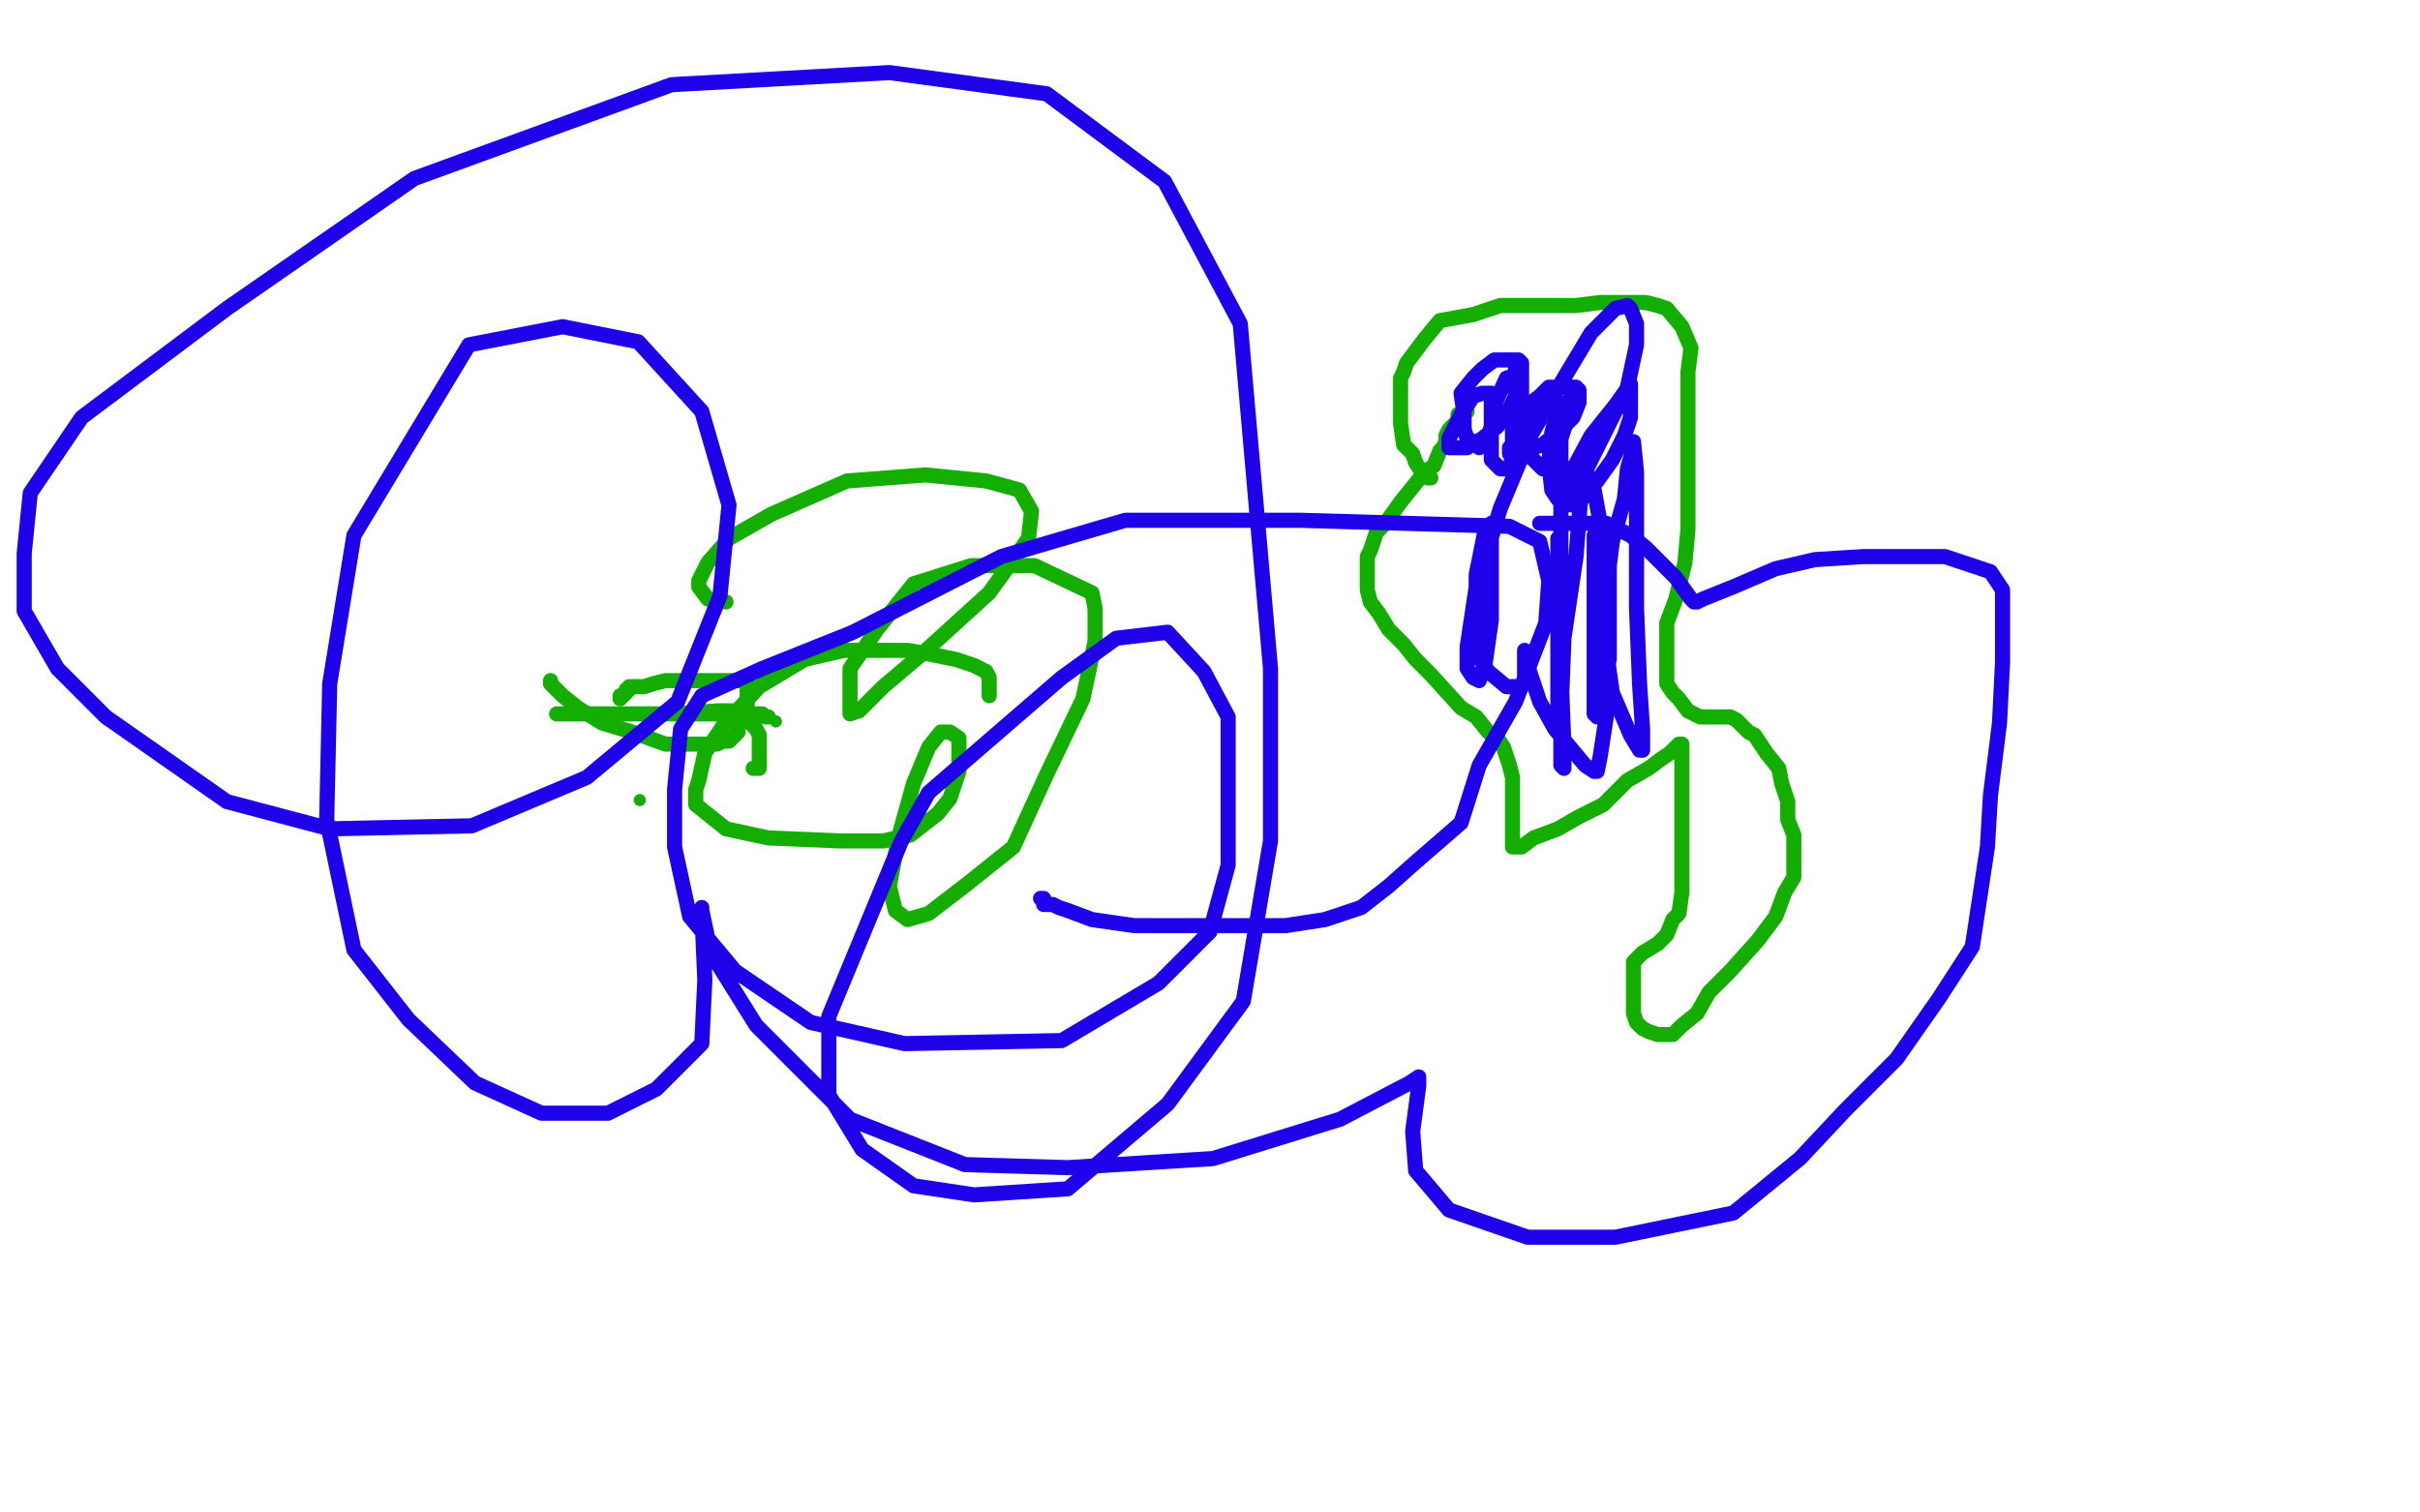
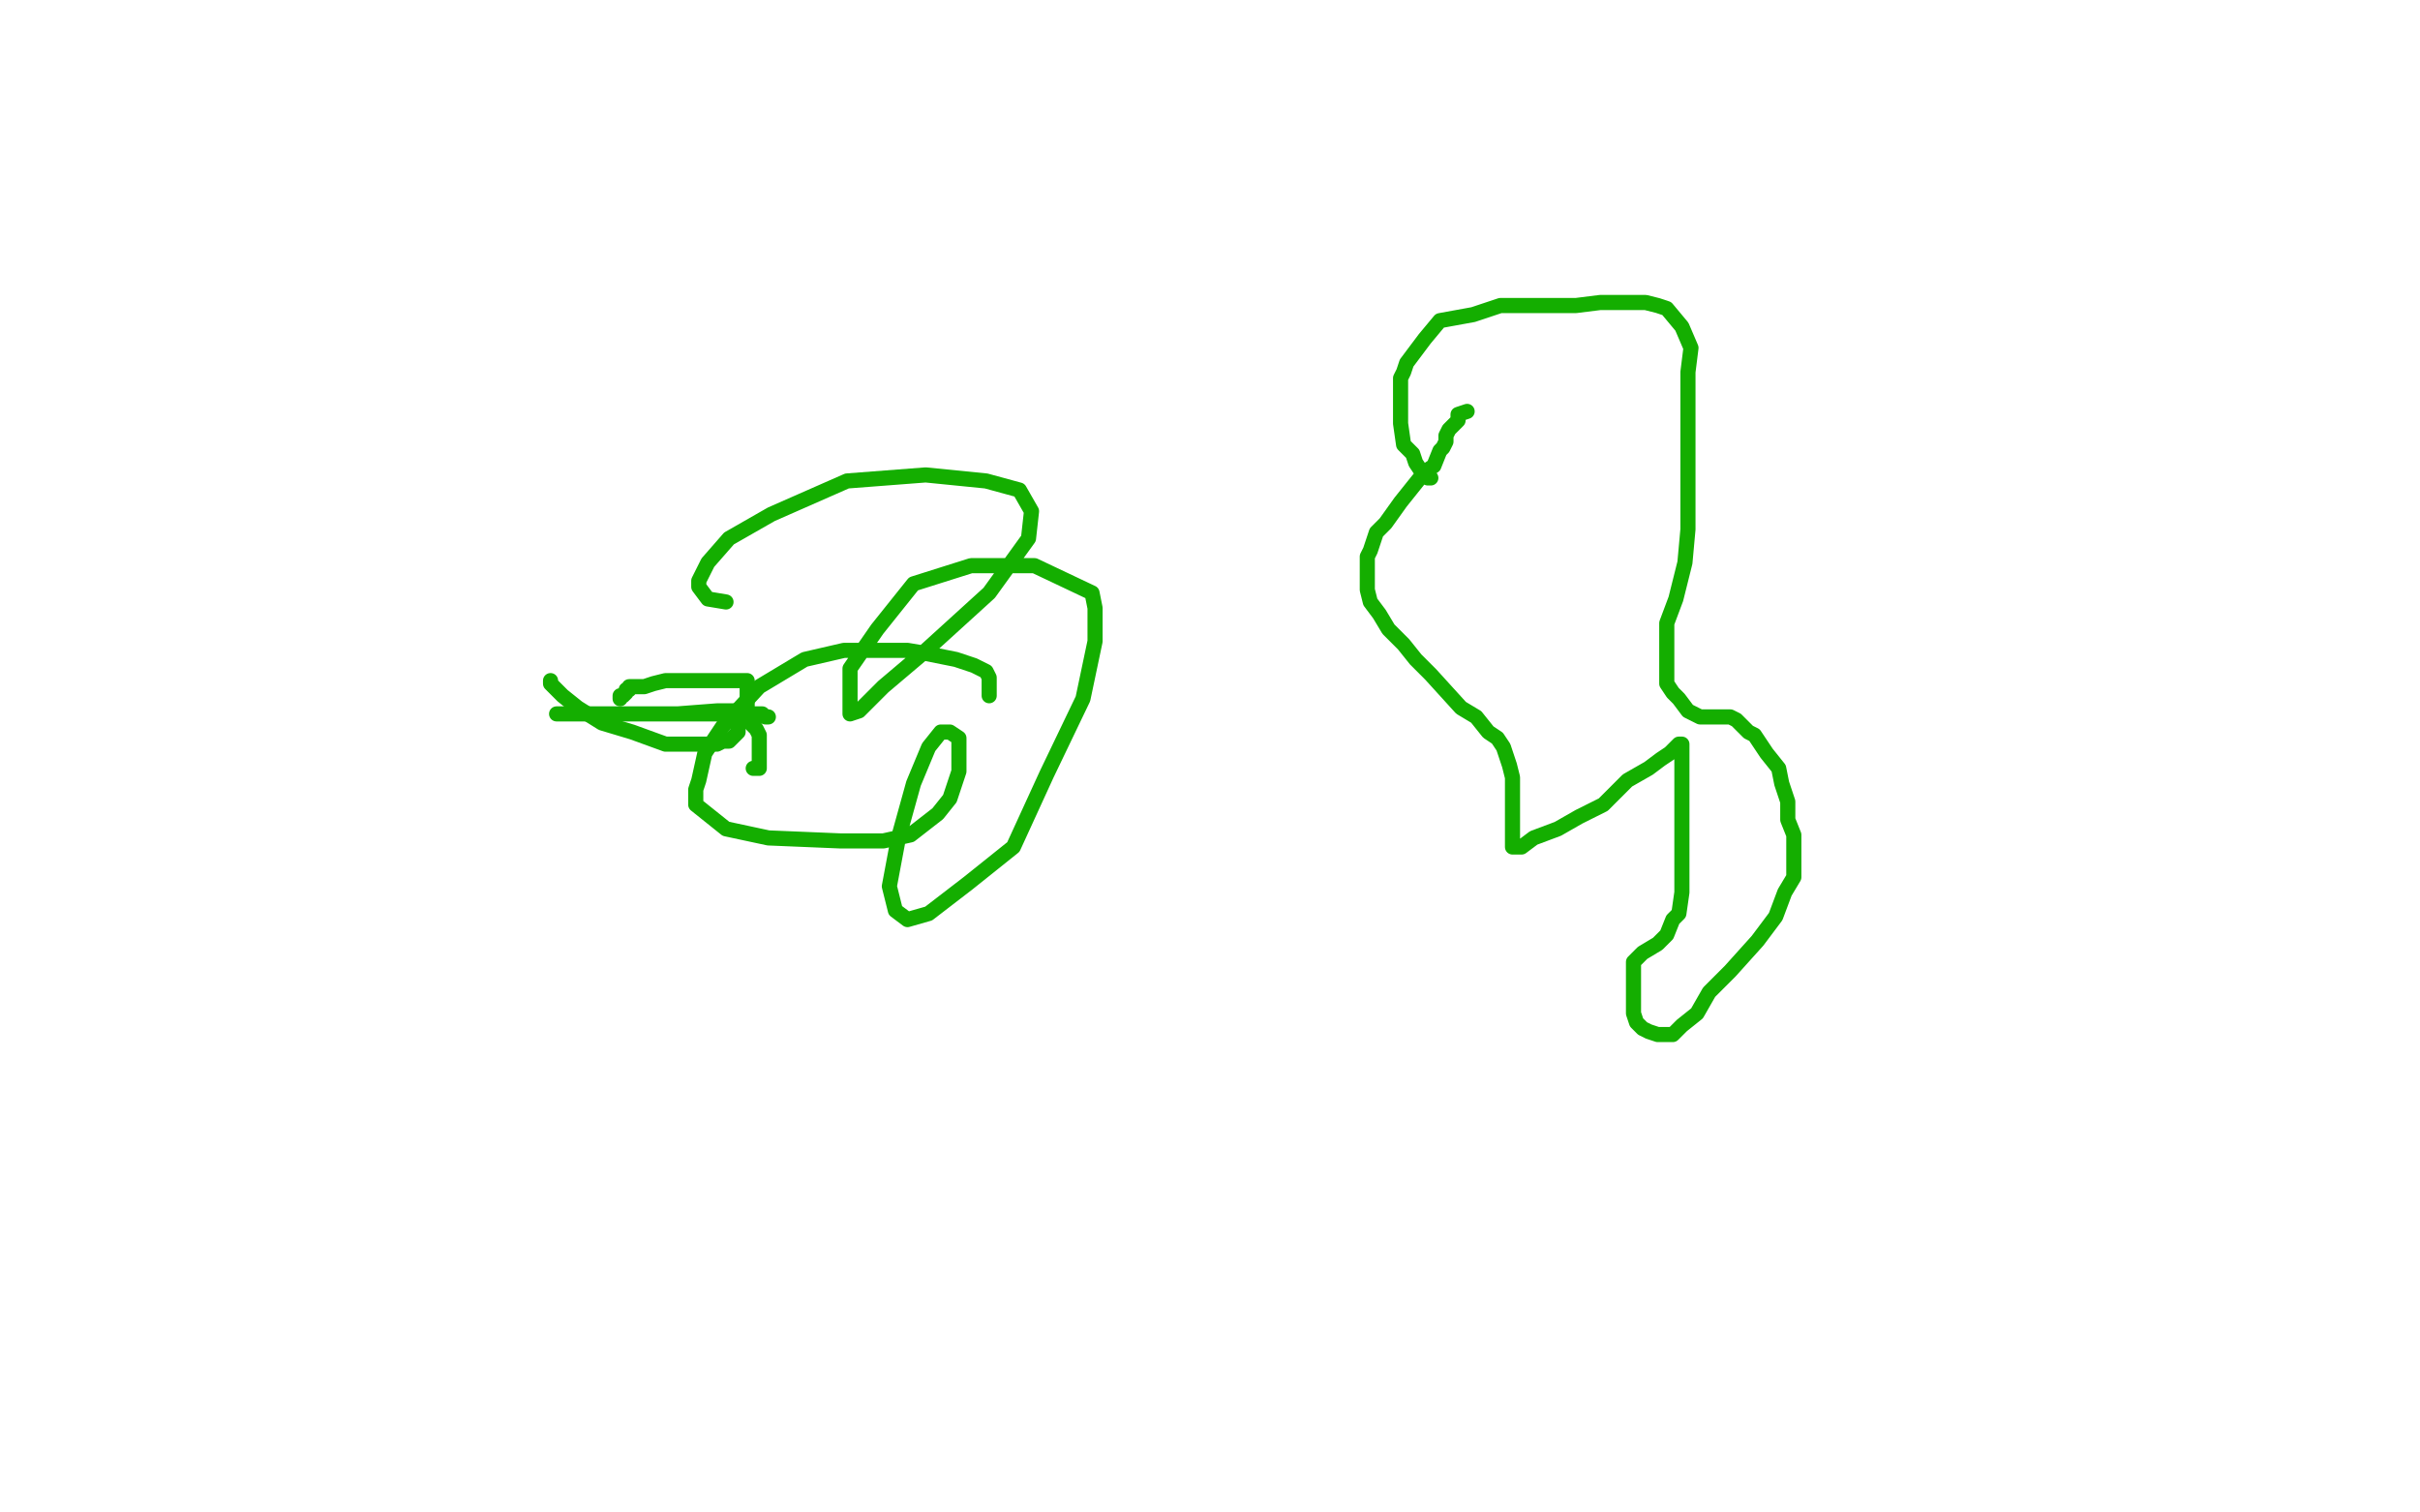
<svg xmlns="http://www.w3.org/2000/svg" width="800" height="500" version="1.1" style="stroke-antialiasing: false">
  <desc>This SVG has been created on https://colorillo.com/</desc>
  <rect x="0" y="0" width="800" height="500" style="fill: rgb(255,255,255); stroke-width:0" />
  <polyline points="182,225 182,226 182,226 186,230 186,230 191,234 191,234 199,239 199,239 209,242 209,242 220,246 220,246 226,246 226,246 231,246 235,246 237,246 239,245 241,245 243,243 244,242 244,241 244,239 245,236 246,235 247,234 247,232 247,231 247,229 247,226 247,225 246,225 245,225 244,225 242,225 240,225 236,225 229,225 224,225 220,225 216,226 213,227 209,227 208,227 208,228 207,228 207,229 206,230 205,230 205,231" style="fill: none; stroke: #14ae00; stroke-width: 5; stroke-linejoin: round; stroke-linecap: round; stroke-antialiasing: false; stroke-antialias: 0; opacity: 1.0" />
-   <circle cx="256.5" cy="238.5" r="2" style="fill: #14ae00; stroke-antialiasing: false; stroke-antialias: 0; opacity: 1.0" />
  <polyline points="254,237 253,237 253,237 252,236 252,236 248,236 248,236 242,236 242,236 234,236 234,236 224,236 224,236 211,236 211,236 192,236 189,236 185,236 184,236 185,236 187,236 188,236 190,236 195,236 198,236 201,236 208,236 213,236 224,236 237,235 243,235 245,235 246,235 246,237 247,238 248,239 250,241 251,243 251,247 251,249 251,252 251,254 250,254 249,254" style="fill: none; stroke: #14ae00; stroke-width: 5; stroke-linejoin: round; stroke-linecap: round; stroke-antialiasing: false; stroke-antialias: 0; opacity: 1.0" />
-   <circle cx="211.5" cy="264.5" r="2" style="fill: #14ae00; stroke-antialiasing: false; stroke-antialias: 0; opacity: 1.0" />
  <polyline points="327,230 327,227 327,227 327,225 327,225 327,224 327,224 326,222 326,222 322,220 322,220 316,218 316,218 306,216 306,216 300,215 295,215 290,215 279,215 266,218 251,227 239,240 233,249 231,258 230,261 230,266 235,270 240,274 254,277 278,278 292,278 301,276 310,269 314,264 317,255 317,248 317,244 314,242 311,242 307,247 302,259 297,277 294,293 296,301 300,304 307,302 320,292 335,280 346,256 358,231 362,212 362,201 361,196 342,187 321,187 302,193 290,208 281,221 281,231 281,235 281,236 284,235 292,227 305,216 327,196 340,178 341,169 337,162 326,159 306,157 280,159 255,170 241,178 234,186 231,192 231,194 234,198 240,199" style="fill: none; stroke: #14ae00; stroke-width: 5; stroke-linejoin: round; stroke-linecap: round; stroke-antialiasing: false; stroke-antialias: 0; opacity: 1.0" />
  <polyline points="485,136 482,137 482,137 482,139 482,139 479,142 479,142 478,144 478,144 478,145 478,145 478,146 478,146 477,148 477,148 476,149 474,154 471,156 467,161 463,166 458,173 455,176 454,179 453,182 452,184 452,188 452,190 452,195 453,199 456,203 459,208 464,213 468,218 473,223 483,234 488,237 492,242 495,244 497,247 498,250 499,253 500,257 500,259 500,265 500,270 500,276 500,280 501,280 502,280 503,280 507,277 515,274 522,270 530,266 538,258 545,254 549,251 552,249 554,247 555,246 556,246 556,247 556,249 556,250 556,252 556,257 556,263 556,269 556,275 556,281 556,285 556,291 556,295 555,302 553,304 551,309 548,312 543,315 540,318 540,320 540,323 540,324 540,326 540,328 540,332 540,335 541,338 543,340 545,341 548,342 550,342 553,342 556,339 561,335 565,328 572,321 581,311 587,303 590,295 593,290 593,286 593,282 593,281 593,278 593,277 593,276 591,271 591,265 589,259 588,254 584,249 580,243 578,242 575,239 574,238 572,237 571,237 570,237 567,237 565,237 562,237 560,236 558,235 555,231 553,229 551,226 551,223 551,218 551,212 551,206 554,198 557,186 558,175 558,159 558,147 558,134 558,123 559,115 556,108 551,102 548,101 544,100 541,100 529,100 521,101 508,101 496,101 487,104 476,106 471,112 468,116 465,120 464,123 463,125 463,133 463,137 463,140 464,147 467,150 468,153 470,156 473,158 472,158" style="fill: none; stroke: #14ae00; stroke-width: 5; stroke-linejoin: round; stroke-linecap: round; stroke-antialiasing: false; stroke-antialias: 0; opacity: 1.0" />
-   <polyline points="501,145 501,146 501,146 501,147 501,147 499,148 499,148 499,149 499,149 499,150 499,150 500,150 500,150 502,150 502,150 504,149 510,147 516,142 520,138 522,133 522,131 522,129 521,128 518,128 512,128 509,131 505,134 502,137 502,139 502,140 504,140 505,138 506,136 507,136 507,134 506,134 502,139 500,142 500,145 500,149 500,150 502,146 503,139 503,128 503,122 503,120 502,119 498,119 494,119 490,122 487,125 483,130 484,137 484,142 485,145 487,146 489,148 491,147 493,141 493,137 493,132 493,130 490,130 487,131 483,137 481,141 479,145 479,147 479,148 481,148 485,148 490,145 495,141 499,135 501,131 501,126 501,122 501,124 498,125 493,136 493,144 493,150 493,152 496,155 497,155 499,155 500,151 503,147 503,141 504,137 504,136 504,140 504,146 506,151 507,152 510,155 511,155 514,154 516,153 516,149 516,145 518,139 519,137 519,133 520,131 515,136 513,143 512,153 513,162 515,165 520,167 523,165 528,159 533,152 537,144 539,138 539,132 539,129 539,127 534,134 526,144 519,157 519,164 518,165 518,167 518,166 518,165 523,158 530,144 538,128 541,114 541,107 539,102 538,101 534,102 526,110 517,125 506,144 496,168 488,194 485,214 485,221 487,224 489,225 491,219 493,205 493,185 493,177 493,174 493,173 491,175 488,190 488,201 488,216 492,222 498,227 500,227 502,227 503,227 504,225 504,223 504,220 504,217 504,215 504,216 504,217 509,232 514,241 519,247 524,253 527,255 528,255 529,250 531,237 532,213 532,197 532,188 532,186 532,189 532,192 532,202 532,211 532,217 532,218 532,217 532,214 532,212 532,207 532,206 531,206 531,212 531,220 529,227 529,231 529,232 528,227 528,215 528,192 528,182 527,177 527,178 527,181 527,192 527,207 527,222 527,233 527,236 528,237 528,235 529,232 529,223 530,206 530,194 530,191 530,192 530,196 530,208 533,229 539,243 542,248 543,248 543,241 542,226 541,201 541,177 541,156 540,146 540,148 538,155 537,165 533,179 531,195 531,201 531,198 531,186 529,173 527,162 524,155 523,155 523,159 521,184 517,211 516,237 516,253 517,254 517,247 516,221 516,193 516,168 516,156 516,155 516,160 516,181 515,203 515,221 515,233 515,232 515,221 515,202 515,186 515,179 515,178 516,181" style="fill: none; stroke: #1e00e9; stroke-width: 5; stroke-linejoin: round; stroke-linecap: round; stroke-antialiasing: false; stroke-antialias: 0; opacity: 1.0" />
-   <polyline points="344,297 345,297 345,297 345,299 345,299 346,299 346,299 348,299 348,299 350,300 350,300 353,301 353,301 361,304 361,304 375,306 394,306 425,306 438,304 450,300 459,293 468,285 483,272 489,253 501,232 511,206 512,192 509,179 499,174 430,172 372,172 331,184 282,209 252,221 232,230 225,241 223,261 223,280 228,303 243,321 268,338 299,345 351,344 383,325 400,308 406,286 406,261 406,237 398,222 386,209 369,211 351,224 307,262 298,278 274,336 274,362 285,380 302,392 322,395 353,393 386,365 411,331 420,278 420,221 410,107 385,60 346,31 294,24 222,28 137,59 75,102 27,138 10,163 8,183 8,202 19,221 35,237 75,265 109,274 156,273 194,257 224,232 238,197 241,167 232,136 211,113 186,108 155,114 117,177 109,226 108,271 117,314 135,337 157,358 179,368 201,368 217,360 232,345 233,324 232,301 232,300 232,301 235,315 250,339 281,370 319,385 353,386 401,383 443,370 466,358 469,356 469,359 467,374 468,387 479,400 505,409 534,409 573,401 595,383 610,367 627,350 641,330 652,313 657,280 658,263 661,239 662,219 662,203 662,195 658,189 643,184 616,184 600,185 587,188 573,194 563,198 561,199 560,199 559,198 554,191 549,186 544,181 539,177 531,173 523,173 515,173 509,173" style="fill: none; stroke: #1e00e9; stroke-width: 5; stroke-linejoin: round; stroke-linecap: round; stroke-antialiasing: false; stroke-antialias: 0; opacity: 1.0" />
</svg>